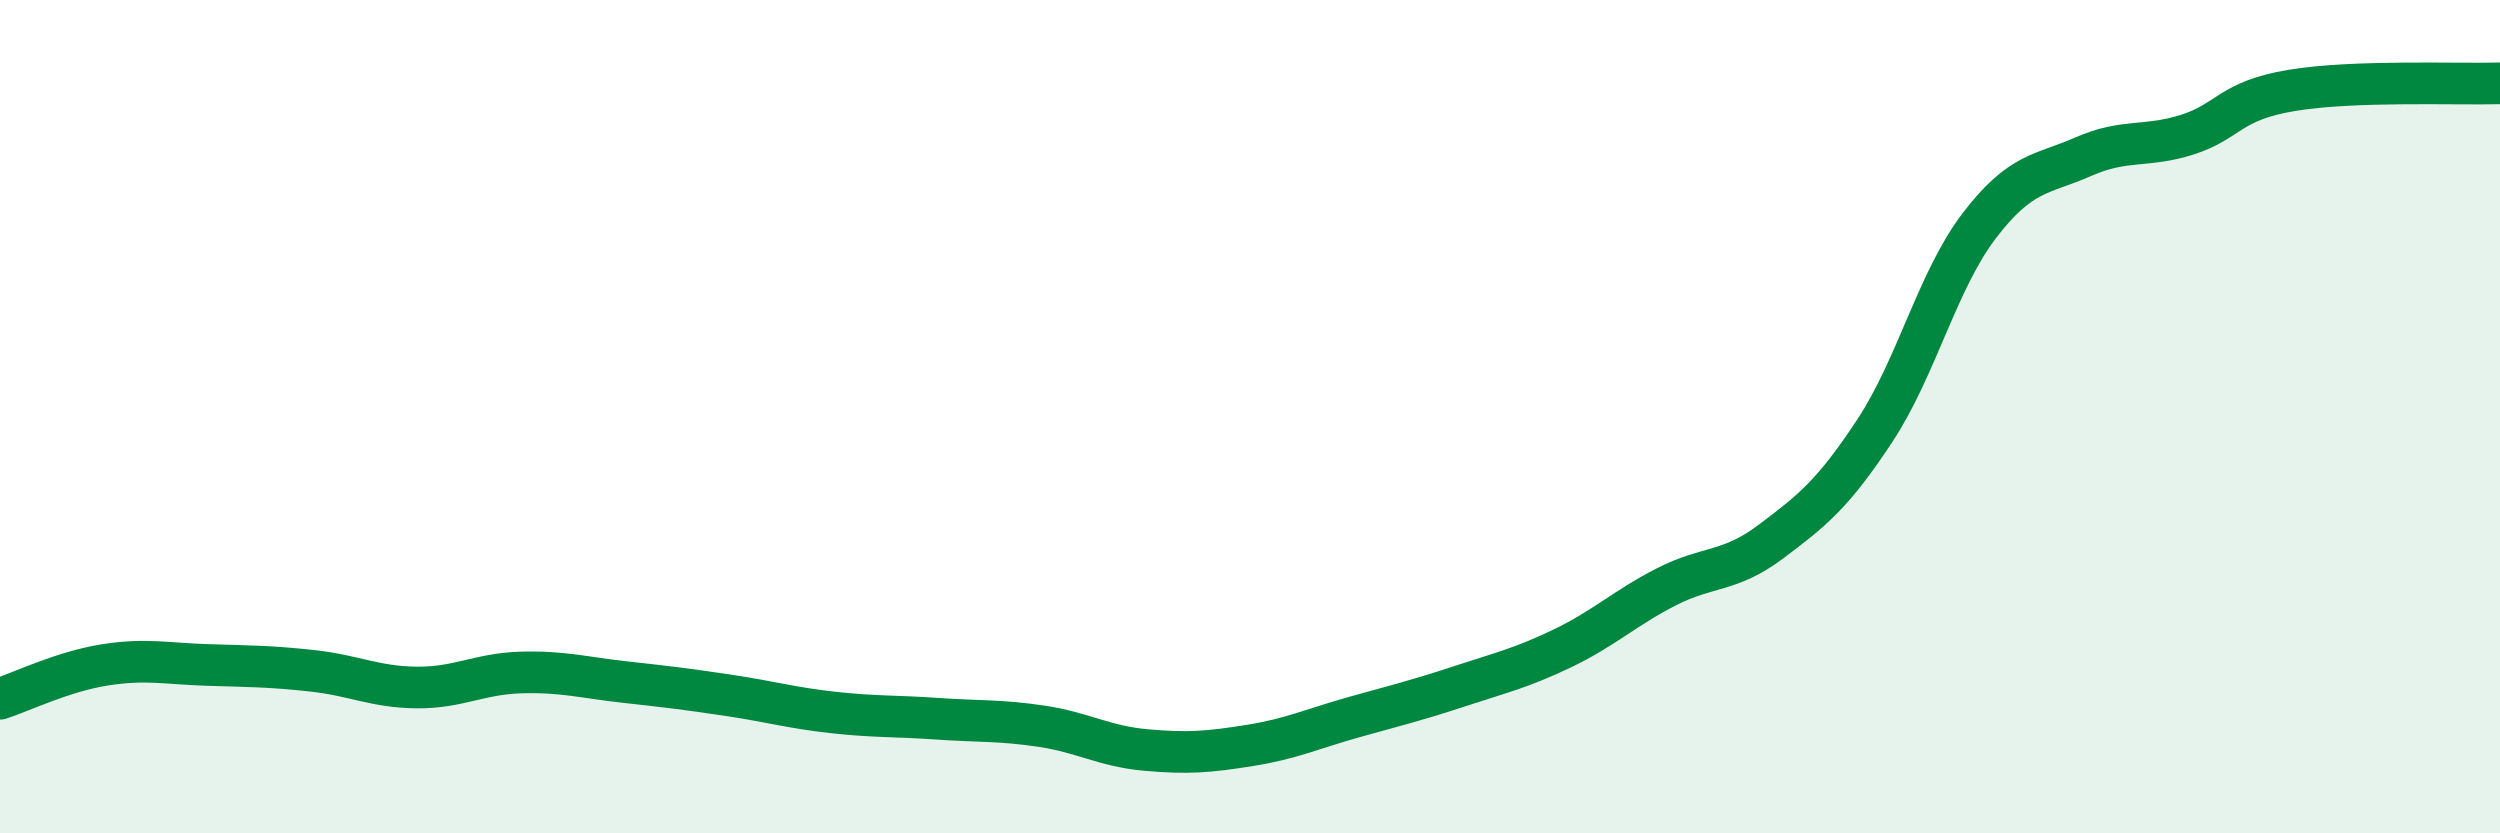
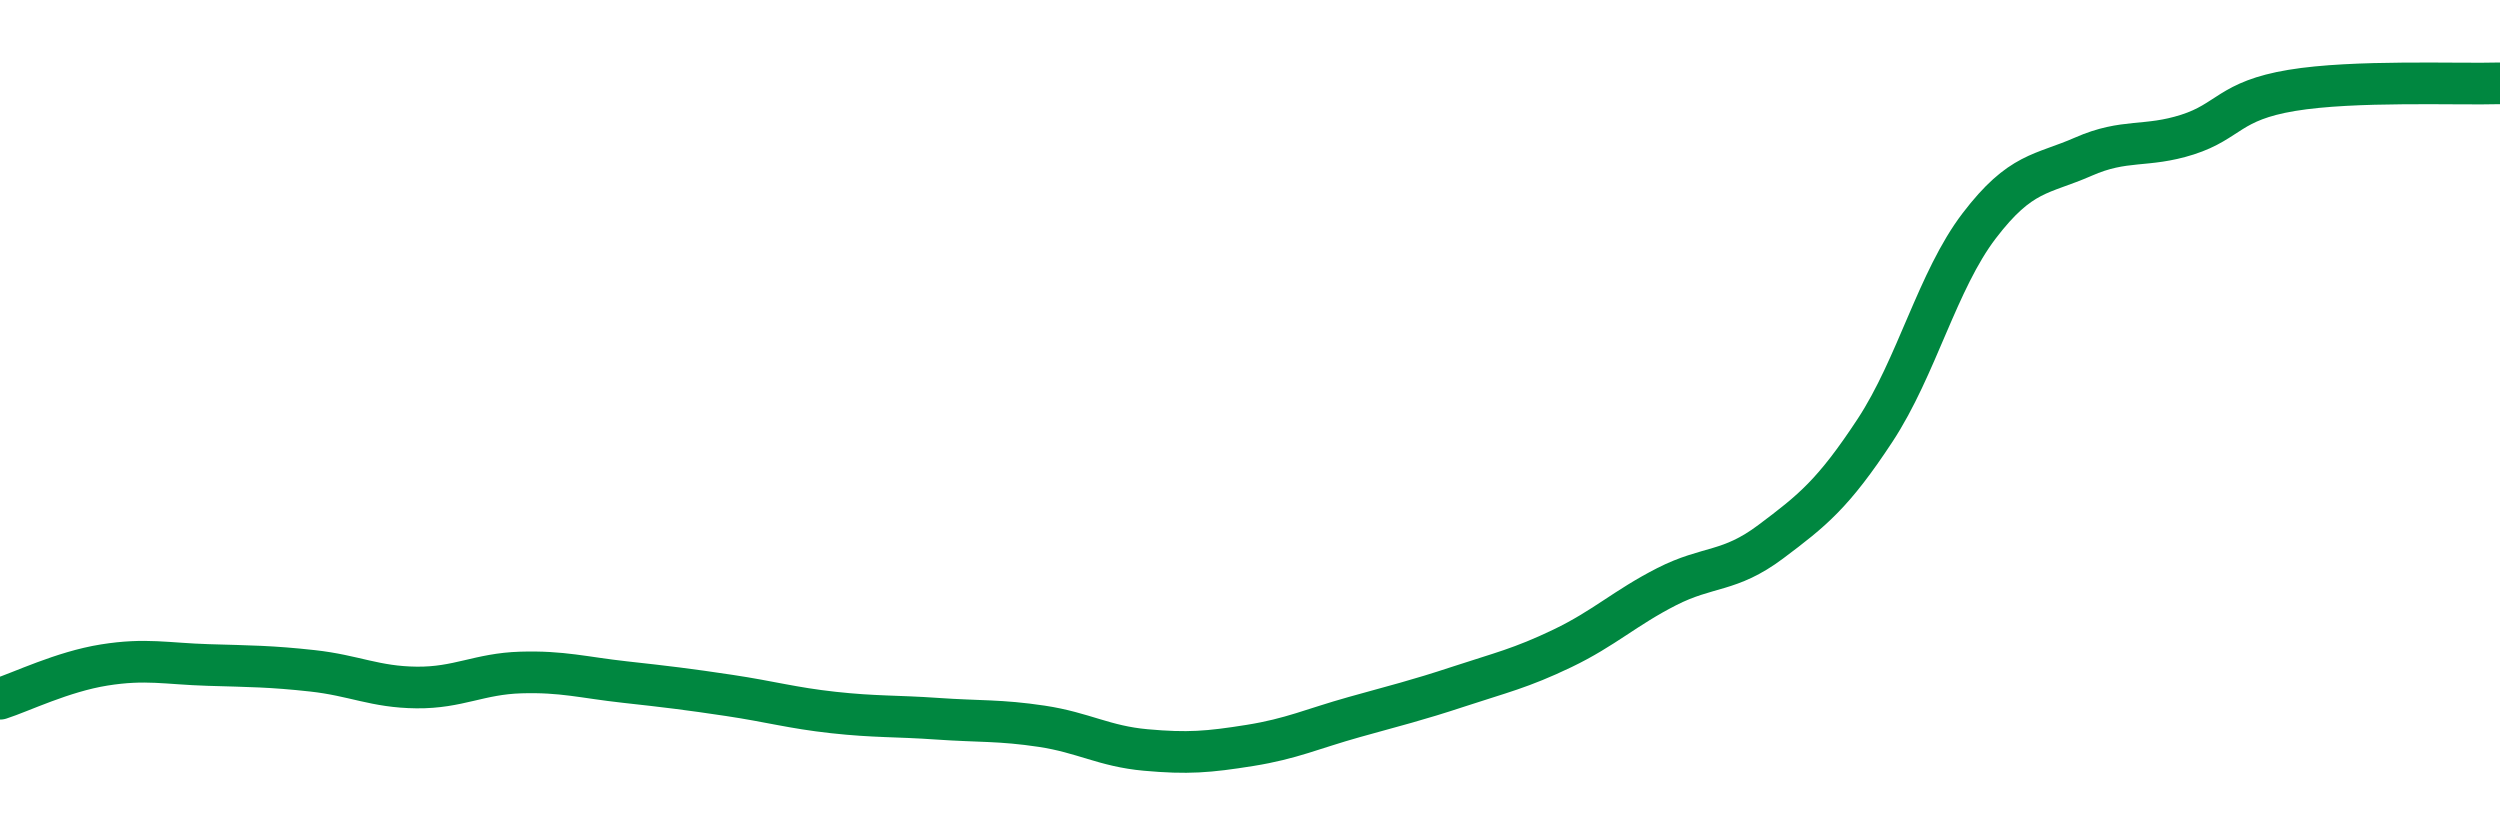
<svg xmlns="http://www.w3.org/2000/svg" width="60" height="20" viewBox="0 0 60 20">
-   <path d="M 0,16.77 C 0.5,16.61 1.5,16.12 2.5,15.96 C 3.5,15.8 4,15.93 5,15.96 C 6,15.99 6.5,15.99 7.5,16.1 C 8.5,16.21 9,16.49 10,16.5 C 11,16.51 11.5,16.17 12.5,16.14 C 13.5,16.11 14,16.26 15,16.37 C 16,16.48 16.5,16.54 17.5,16.69 C 18.5,16.84 19,16.99 20,17.1 C 21,17.21 21.5,17.18 22.5,17.25 C 23.5,17.32 24,17.28 25,17.43 C 26,17.58 26.5,17.91 27.5,18 C 28.5,18.09 29,18.05 30,17.89 C 31,17.73 31.5,17.49 32.5,17.21 C 33.5,16.93 34,16.81 35,16.48 C 36,16.15 36.5,16.04 37.5,15.56 C 38.5,15.08 39,14.59 40,14.08 C 41,13.57 41.5,13.75 42.5,13 C 43.5,12.25 44,11.85 45,10.33 C 46,8.81 46.5,6.73 47.5,5.42 C 48.5,4.11 49,4.2 50,3.76 C 51,3.32 51.5,3.55 52.5,3.23 C 53.5,2.91 53.5,2.42 55,2.17 C 56.5,1.92 59,2.03 60,2L60 20L0 20Z" fill="#008740" opacity="0.1" stroke-linecap="round" stroke-linejoin="round" />
  <path d="M 0,16.77 C 0.5,16.61 1.5,16.12 2.5,15.96 C 3.5,15.8 4,15.93 5,15.96 C 6,15.99 6.5,15.99 7.5,16.1 C 8.5,16.21 9,16.49 10,16.5 C 11,16.51 11.5,16.17 12.5,16.14 C 13.5,16.11 14,16.26 15,16.37 C 16,16.48 16.5,16.54 17.5,16.69 C 18.5,16.84 19,16.99 20,17.1 C 21,17.21 21.5,17.18 22.5,17.25 C 23.5,17.32 24,17.28 25,17.43 C 26,17.58 26.5,17.91 27.5,18 C 28.5,18.09 29,18.05 30,17.89 C 31,17.73 31.5,17.49 32.5,17.21 C 33.5,16.93 34,16.81 35,16.48 C 36,16.15 36.5,16.04 37.5,15.56 C 38.5,15.08 39,14.59 40,14.08 C 41,13.57 41.5,13.75 42.5,13 C 43.5,12.25 44,11.85 45,10.33 C 46,8.81 46.5,6.73 47.5,5.42 C 48.5,4.11 49,4.2 50,3.76 C 51,3.32 51.5,3.55 52.5,3.23 C 53.5,2.91 53.5,2.42 55,2.17 C 56.5,1.92 59,2.03 60,2" stroke="#008740" stroke-width="1" fill="none" stroke-linecap="round" stroke-linejoin="round" />
</svg>